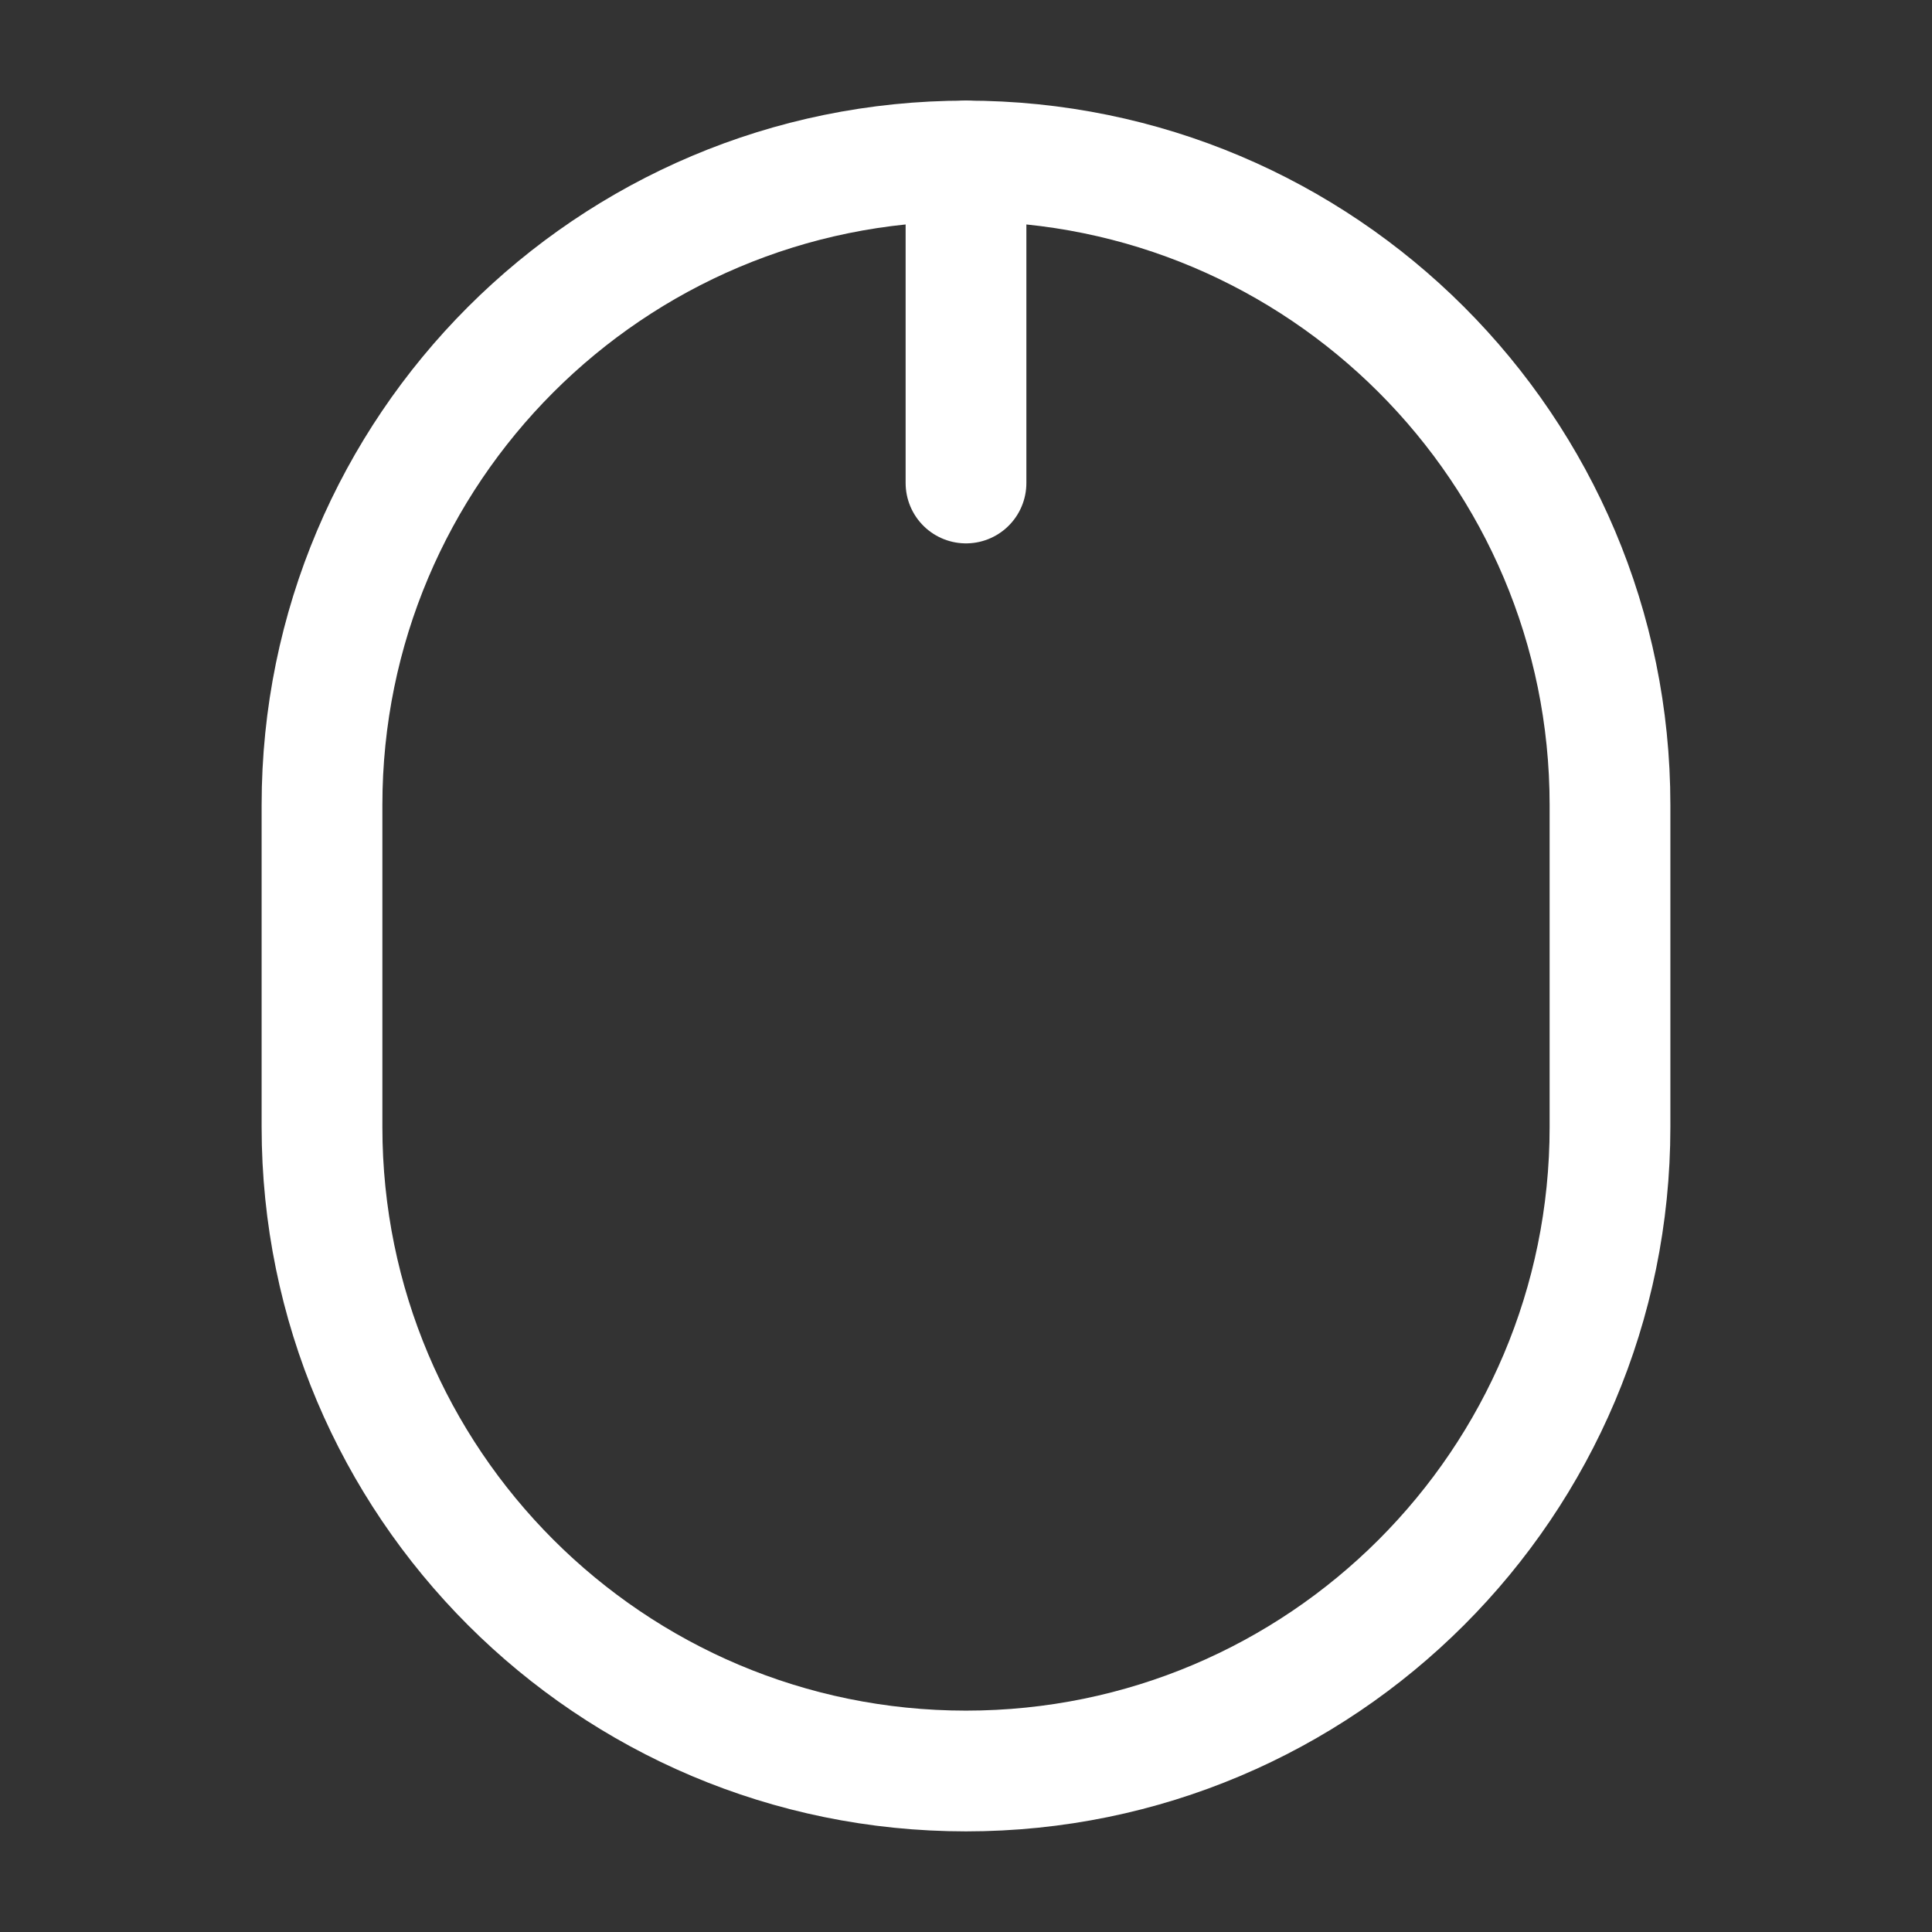
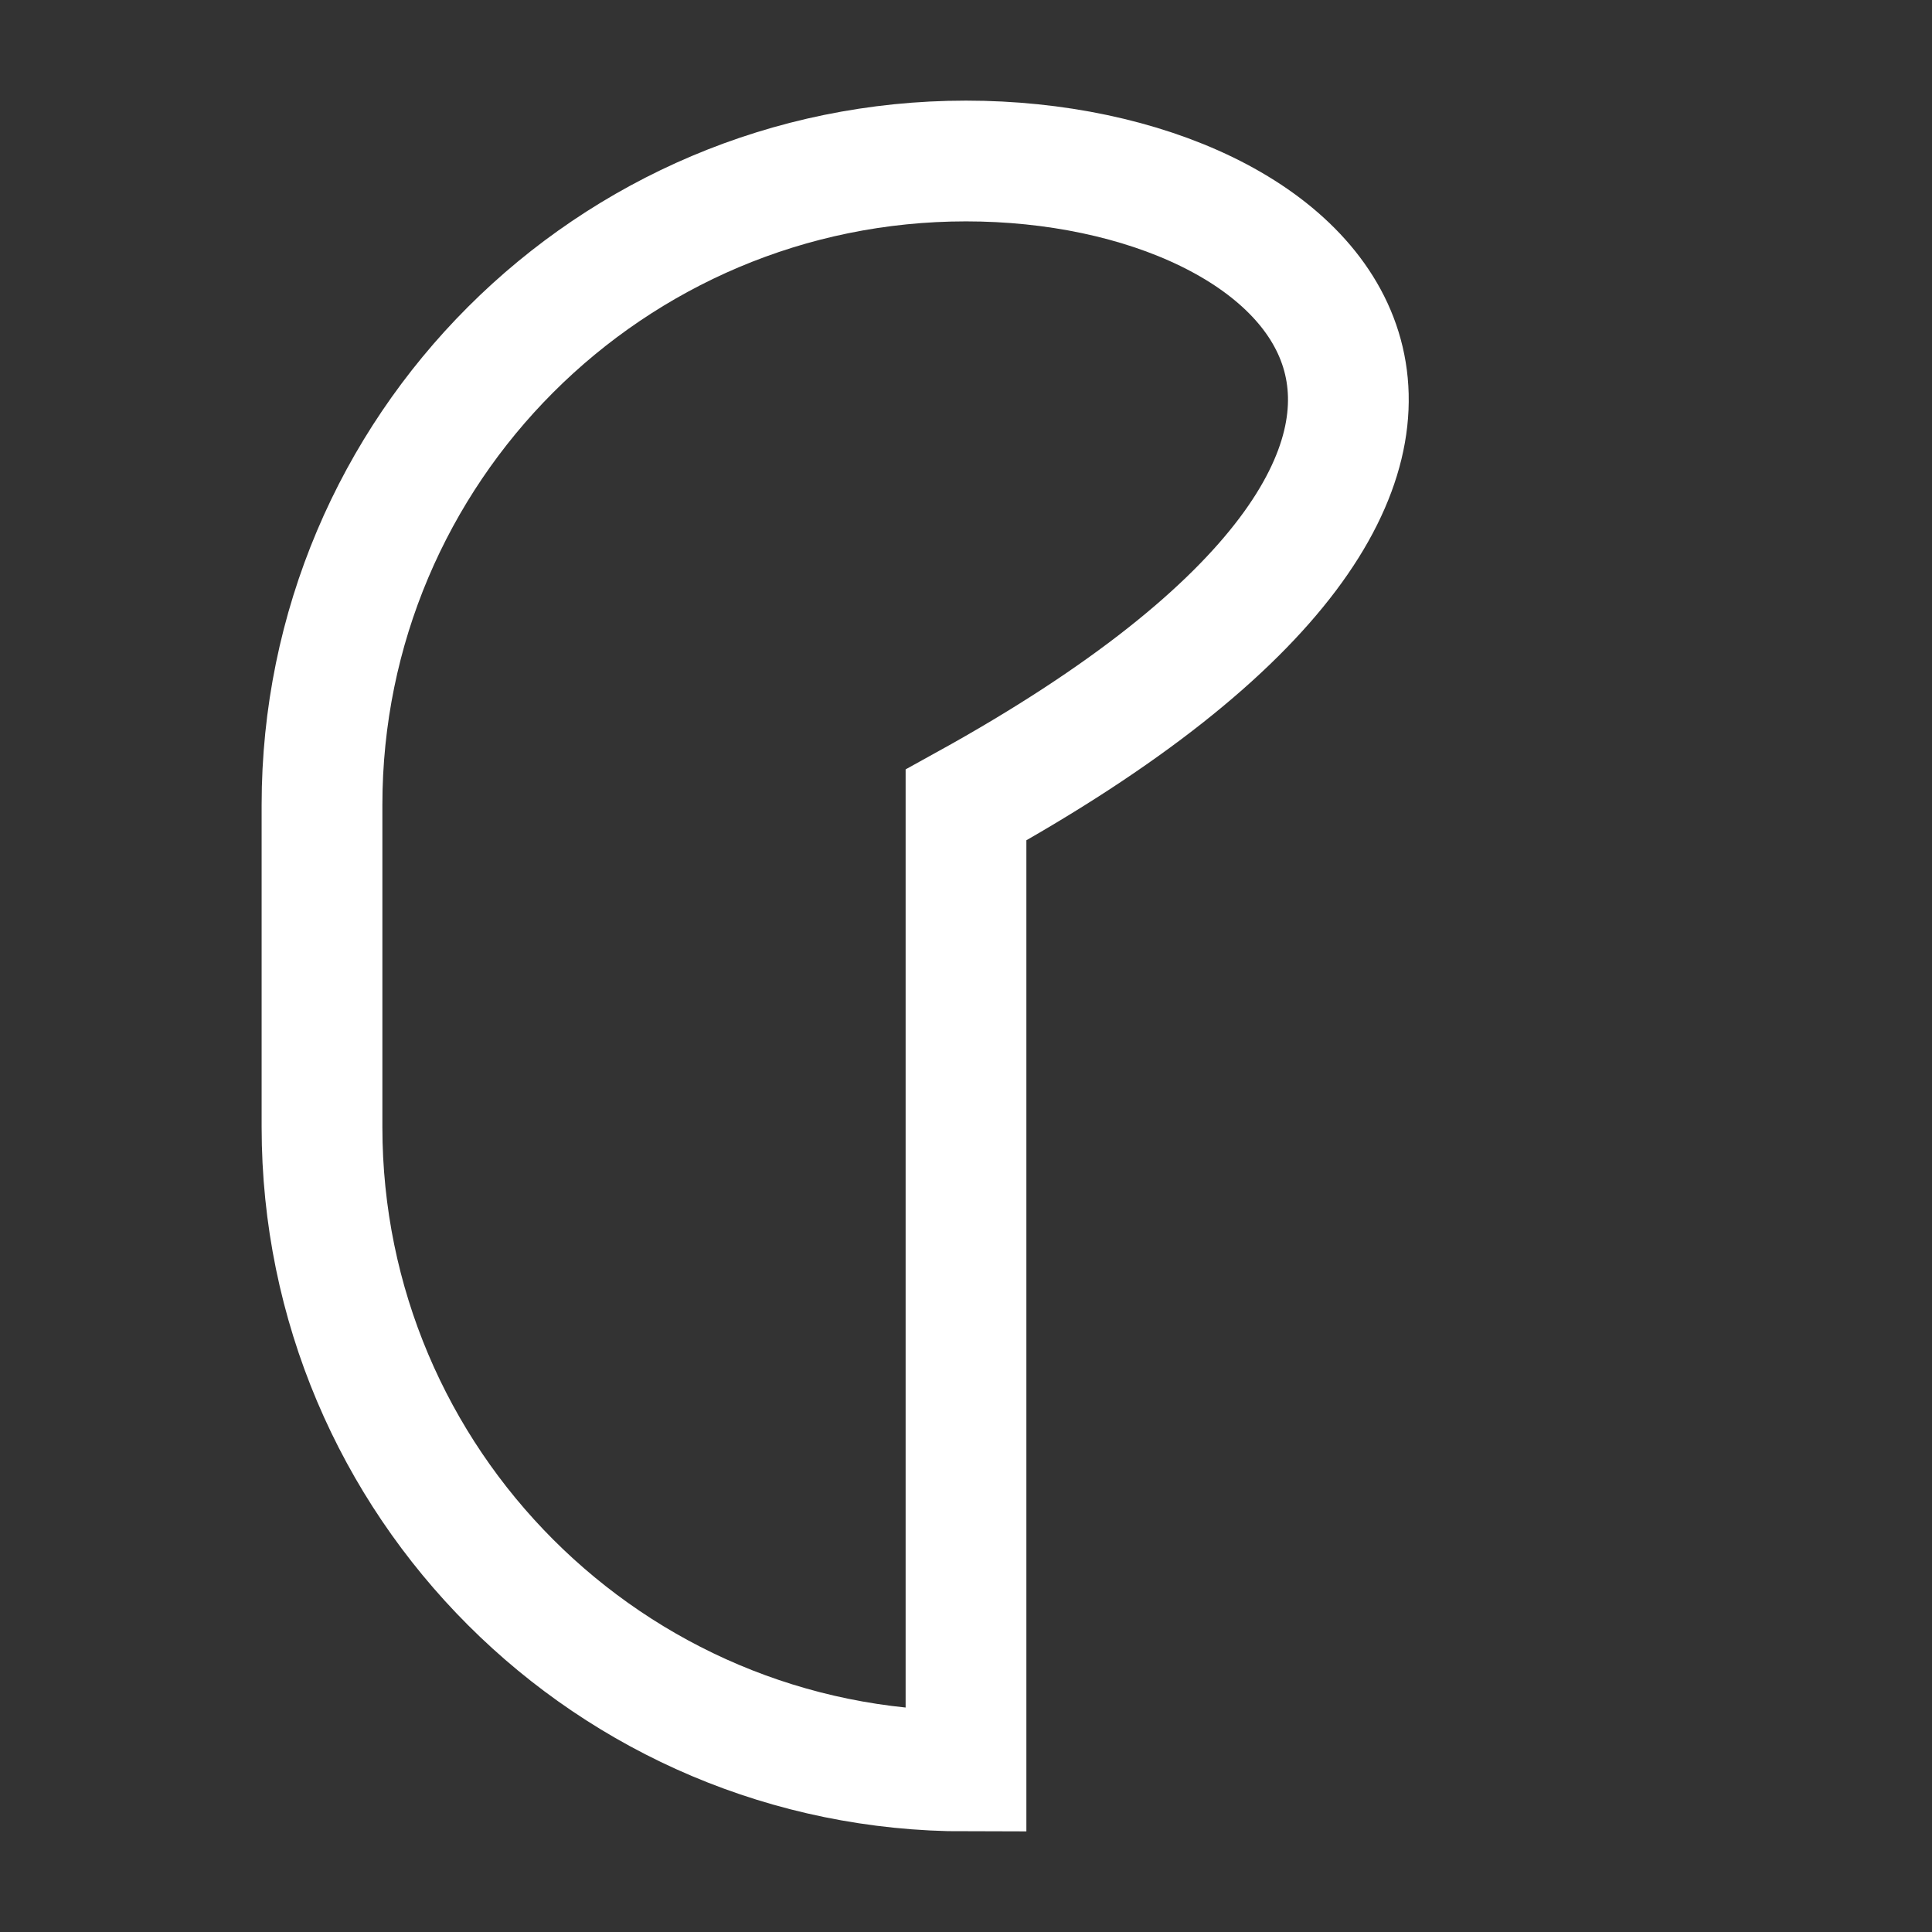
<svg xmlns="http://www.w3.org/2000/svg" width="24px" height="24px" viewBox="0 0 24 24" stroke-width="1.5" fill="none" color="#ffffff">
  <rect x="0" y="0" width="24" height="24" fill="#333333" stroke="none" />
-   <path d="M12 2V6" stroke="#ffffff" stroke-width="1.5" stroke-linecap="round" stroke-linejoin="round" />
-   <path d="M12 22C16.418 22 20 18.418 20 14V10C20 5.582 16.418 2 12 2C7.582 2 4 5.582 4 10V14C4 18.418 7.582 22 12 22Z" stroke="#ffffff" stroke-width="1.5" />
+   <path d="M12 22V10C20 5.582 16.418 2 12 2C7.582 2 4 5.582 4 10V14C4 18.418 7.582 22 12 22Z" stroke="#ffffff" stroke-width="1.5" />
</svg>